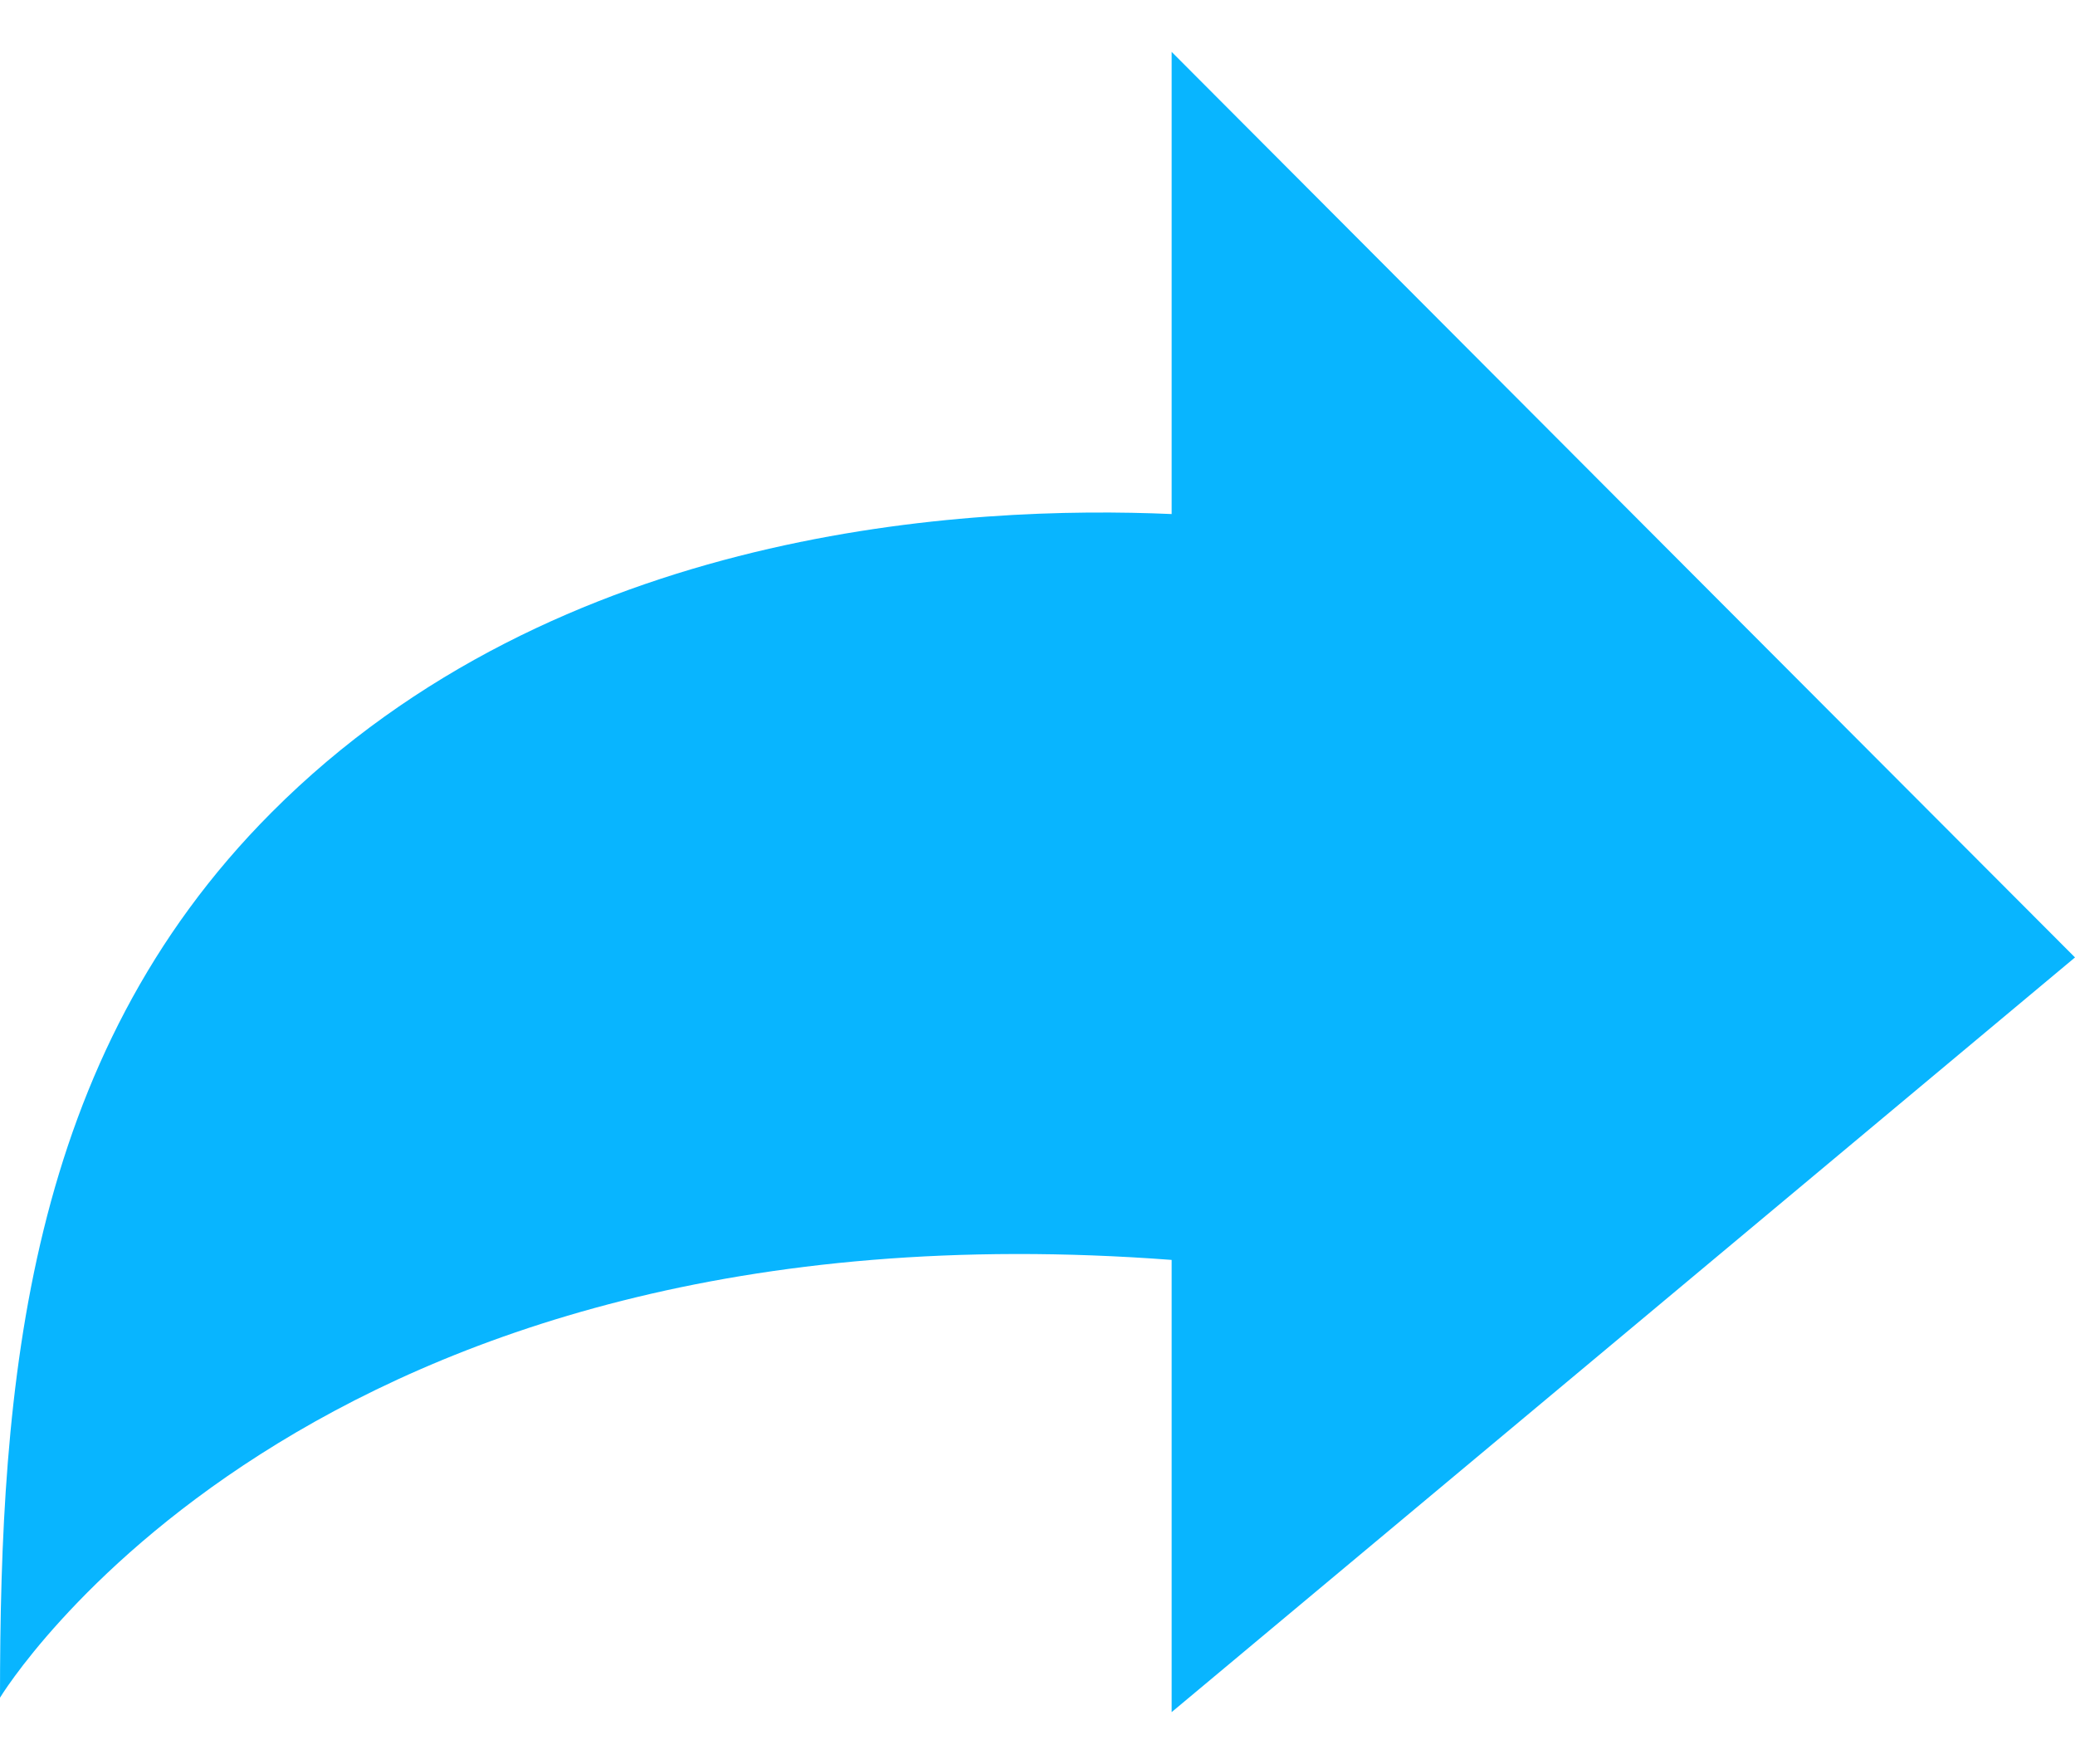
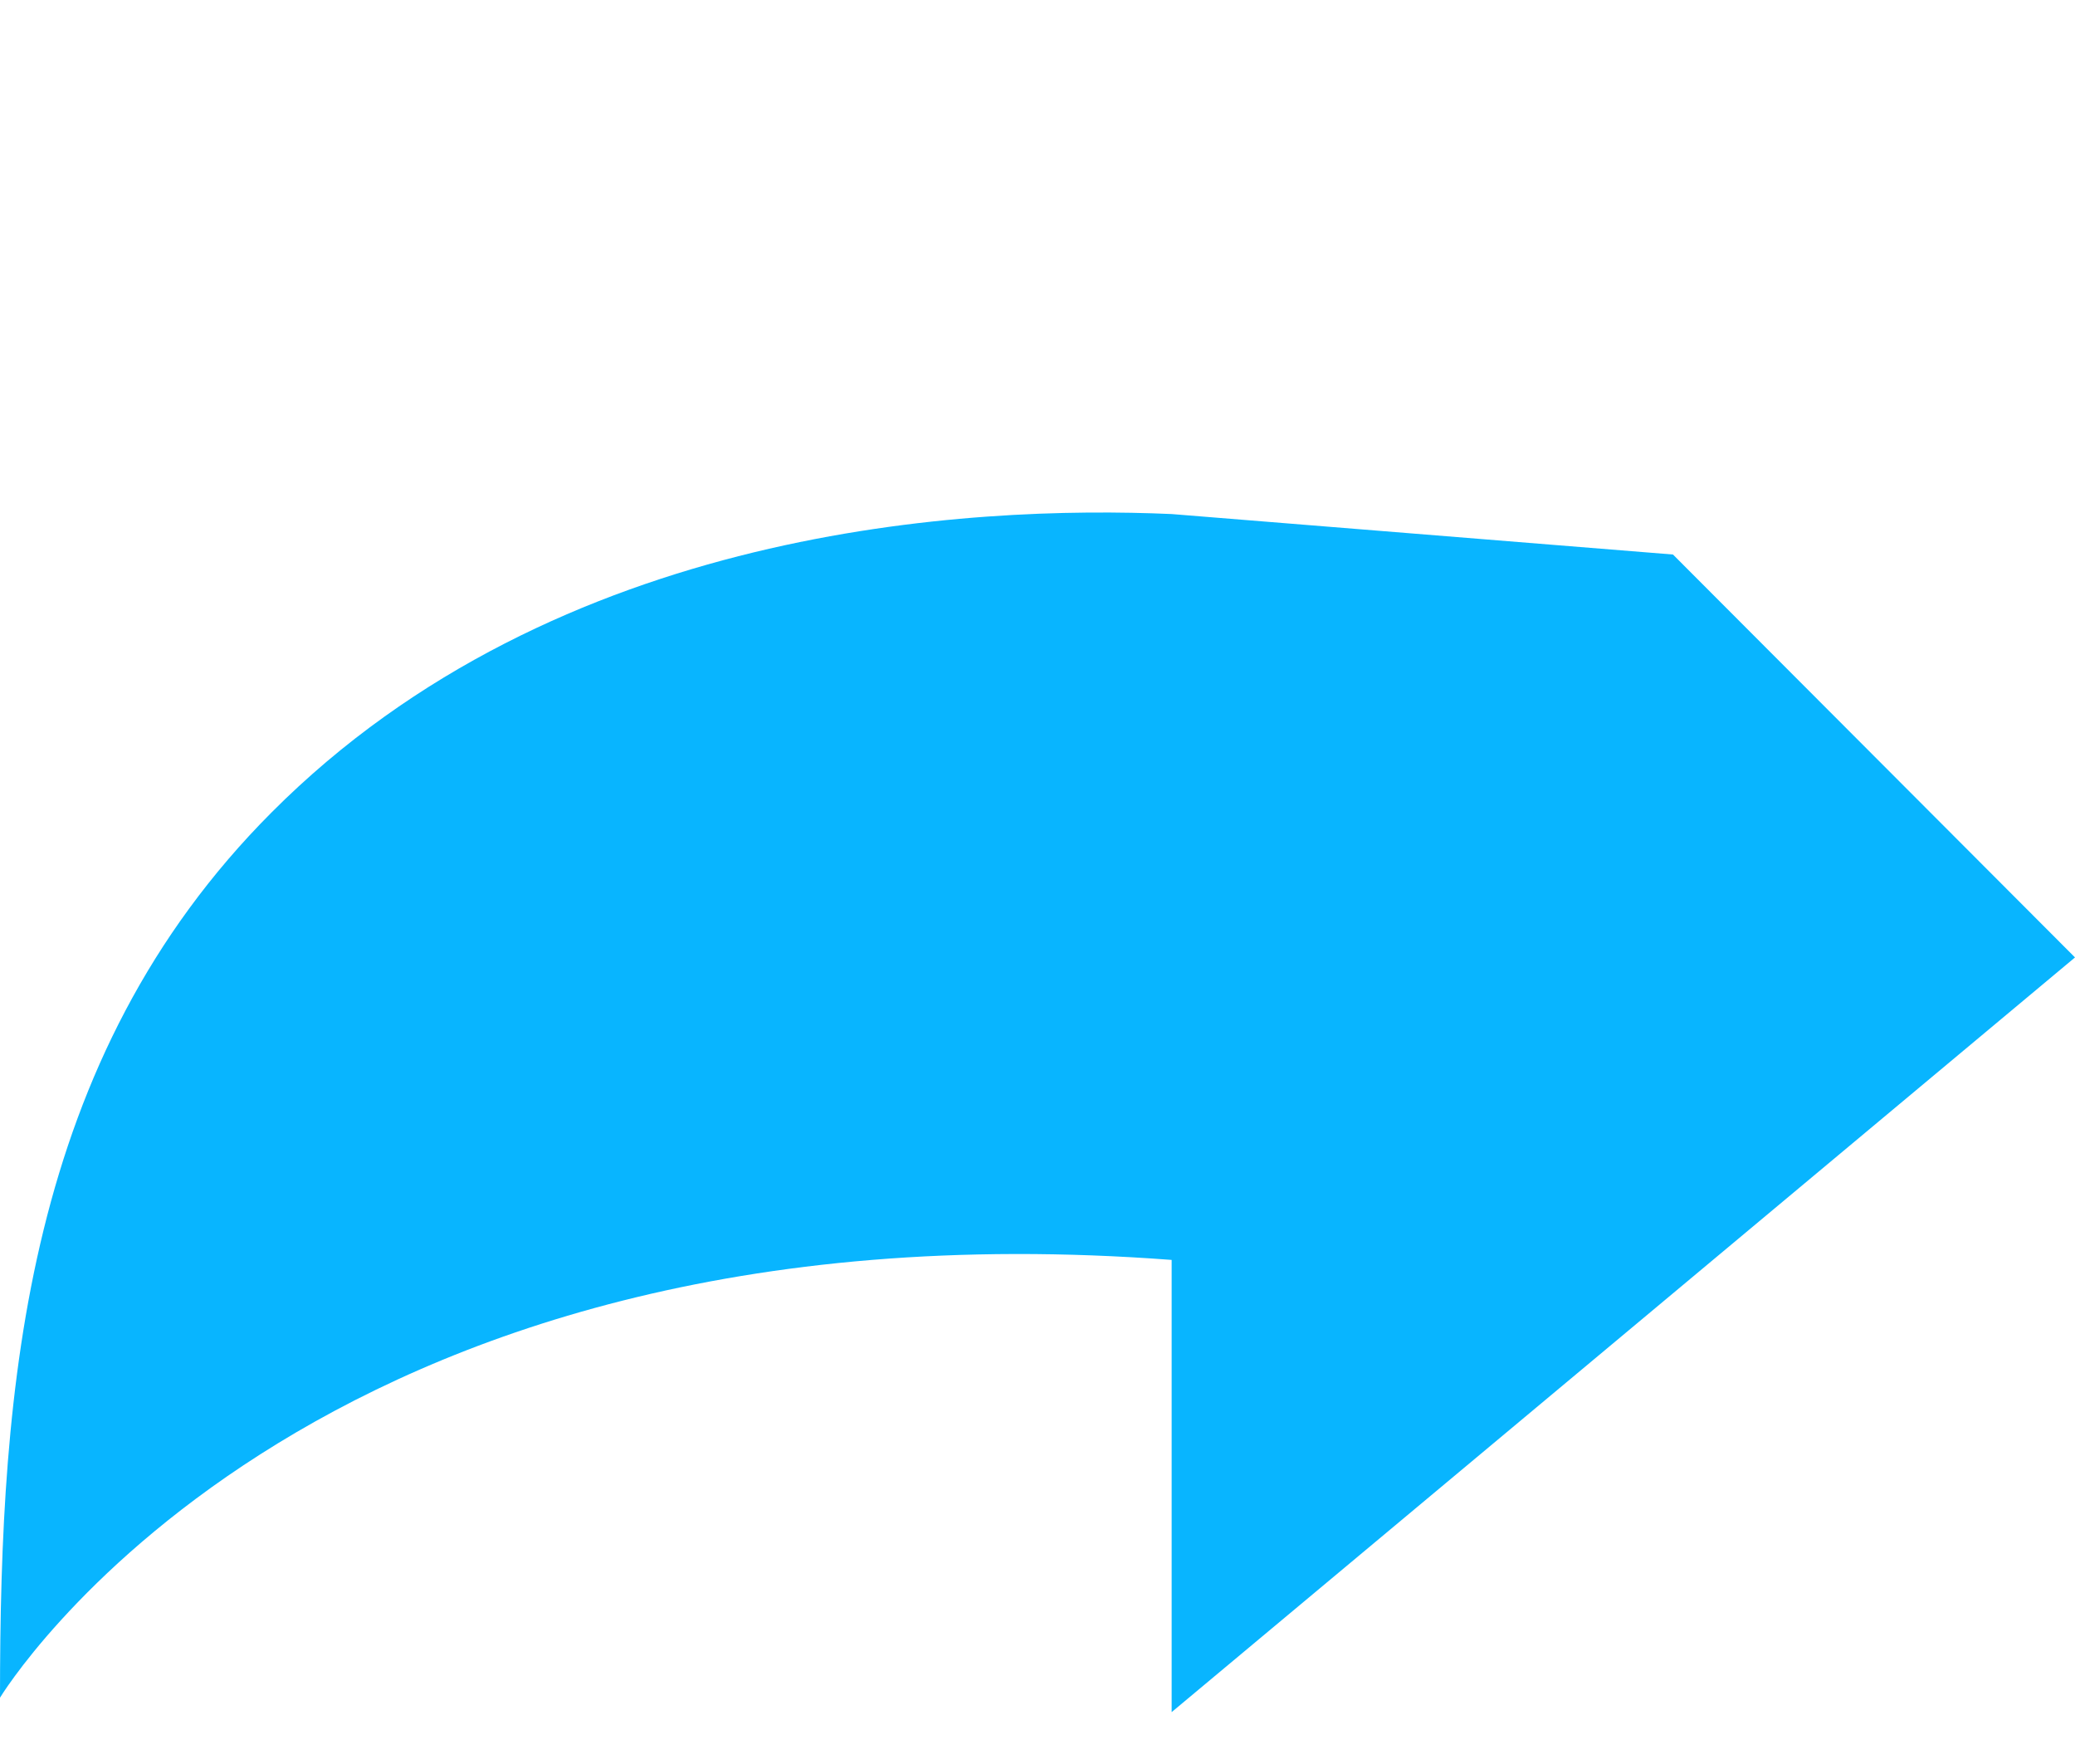
<svg xmlns="http://www.w3.org/2000/svg" width="20" height="17" viewBox="0 0 20 17" fill="none">
-   <path d="M11.293 4.954V0.5L16.125 5.344L20 9.227L16.057 12.521L11.293 16.5V12.142C2.93 11.51 0 16.361 0 16.361C0 13.339 0.248 10.203 2.619 7.828C5.374 5.065 9.365 4.869 11.293 4.954Z" fill="#08B5FF" />
+   <path d="M11.293 4.954L16.125 5.344L20 9.227L16.057 12.521L11.293 16.5V12.142C2.93 11.51 0 16.361 0 16.361C0 13.339 0.248 10.203 2.619 7.828C5.374 5.065 9.365 4.869 11.293 4.954Z" fill="#08B5FF" />
</svg>